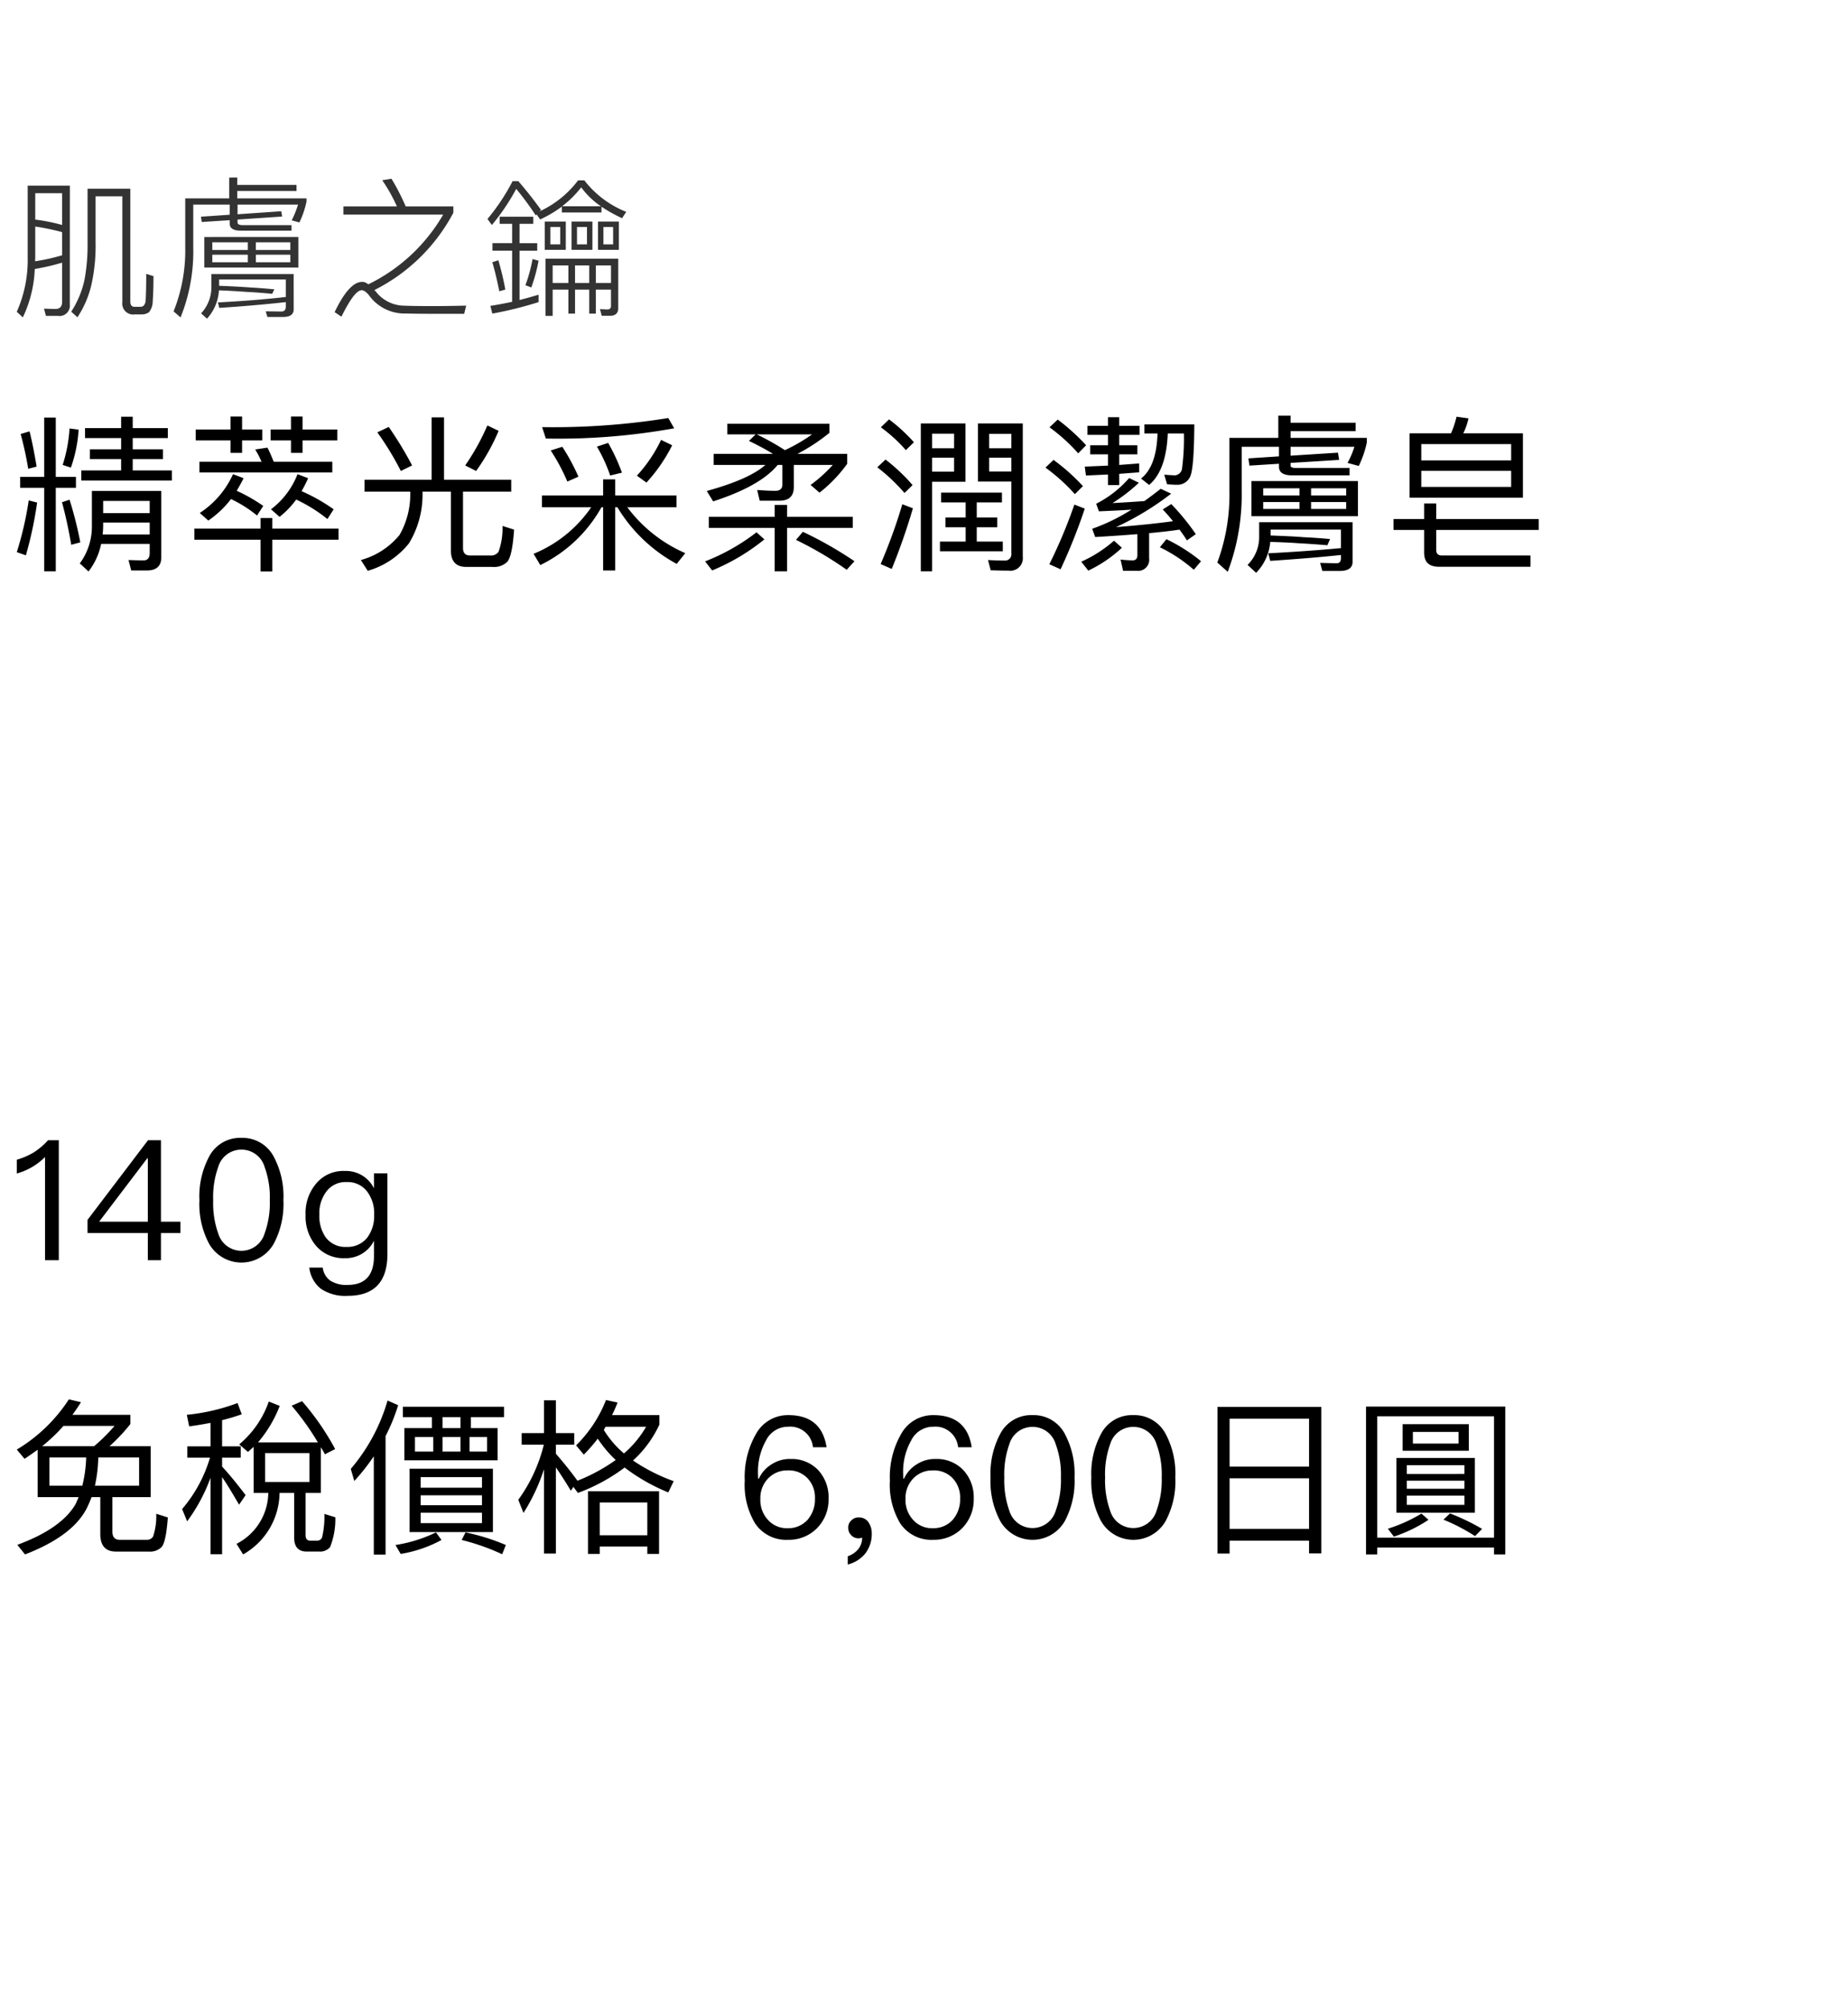
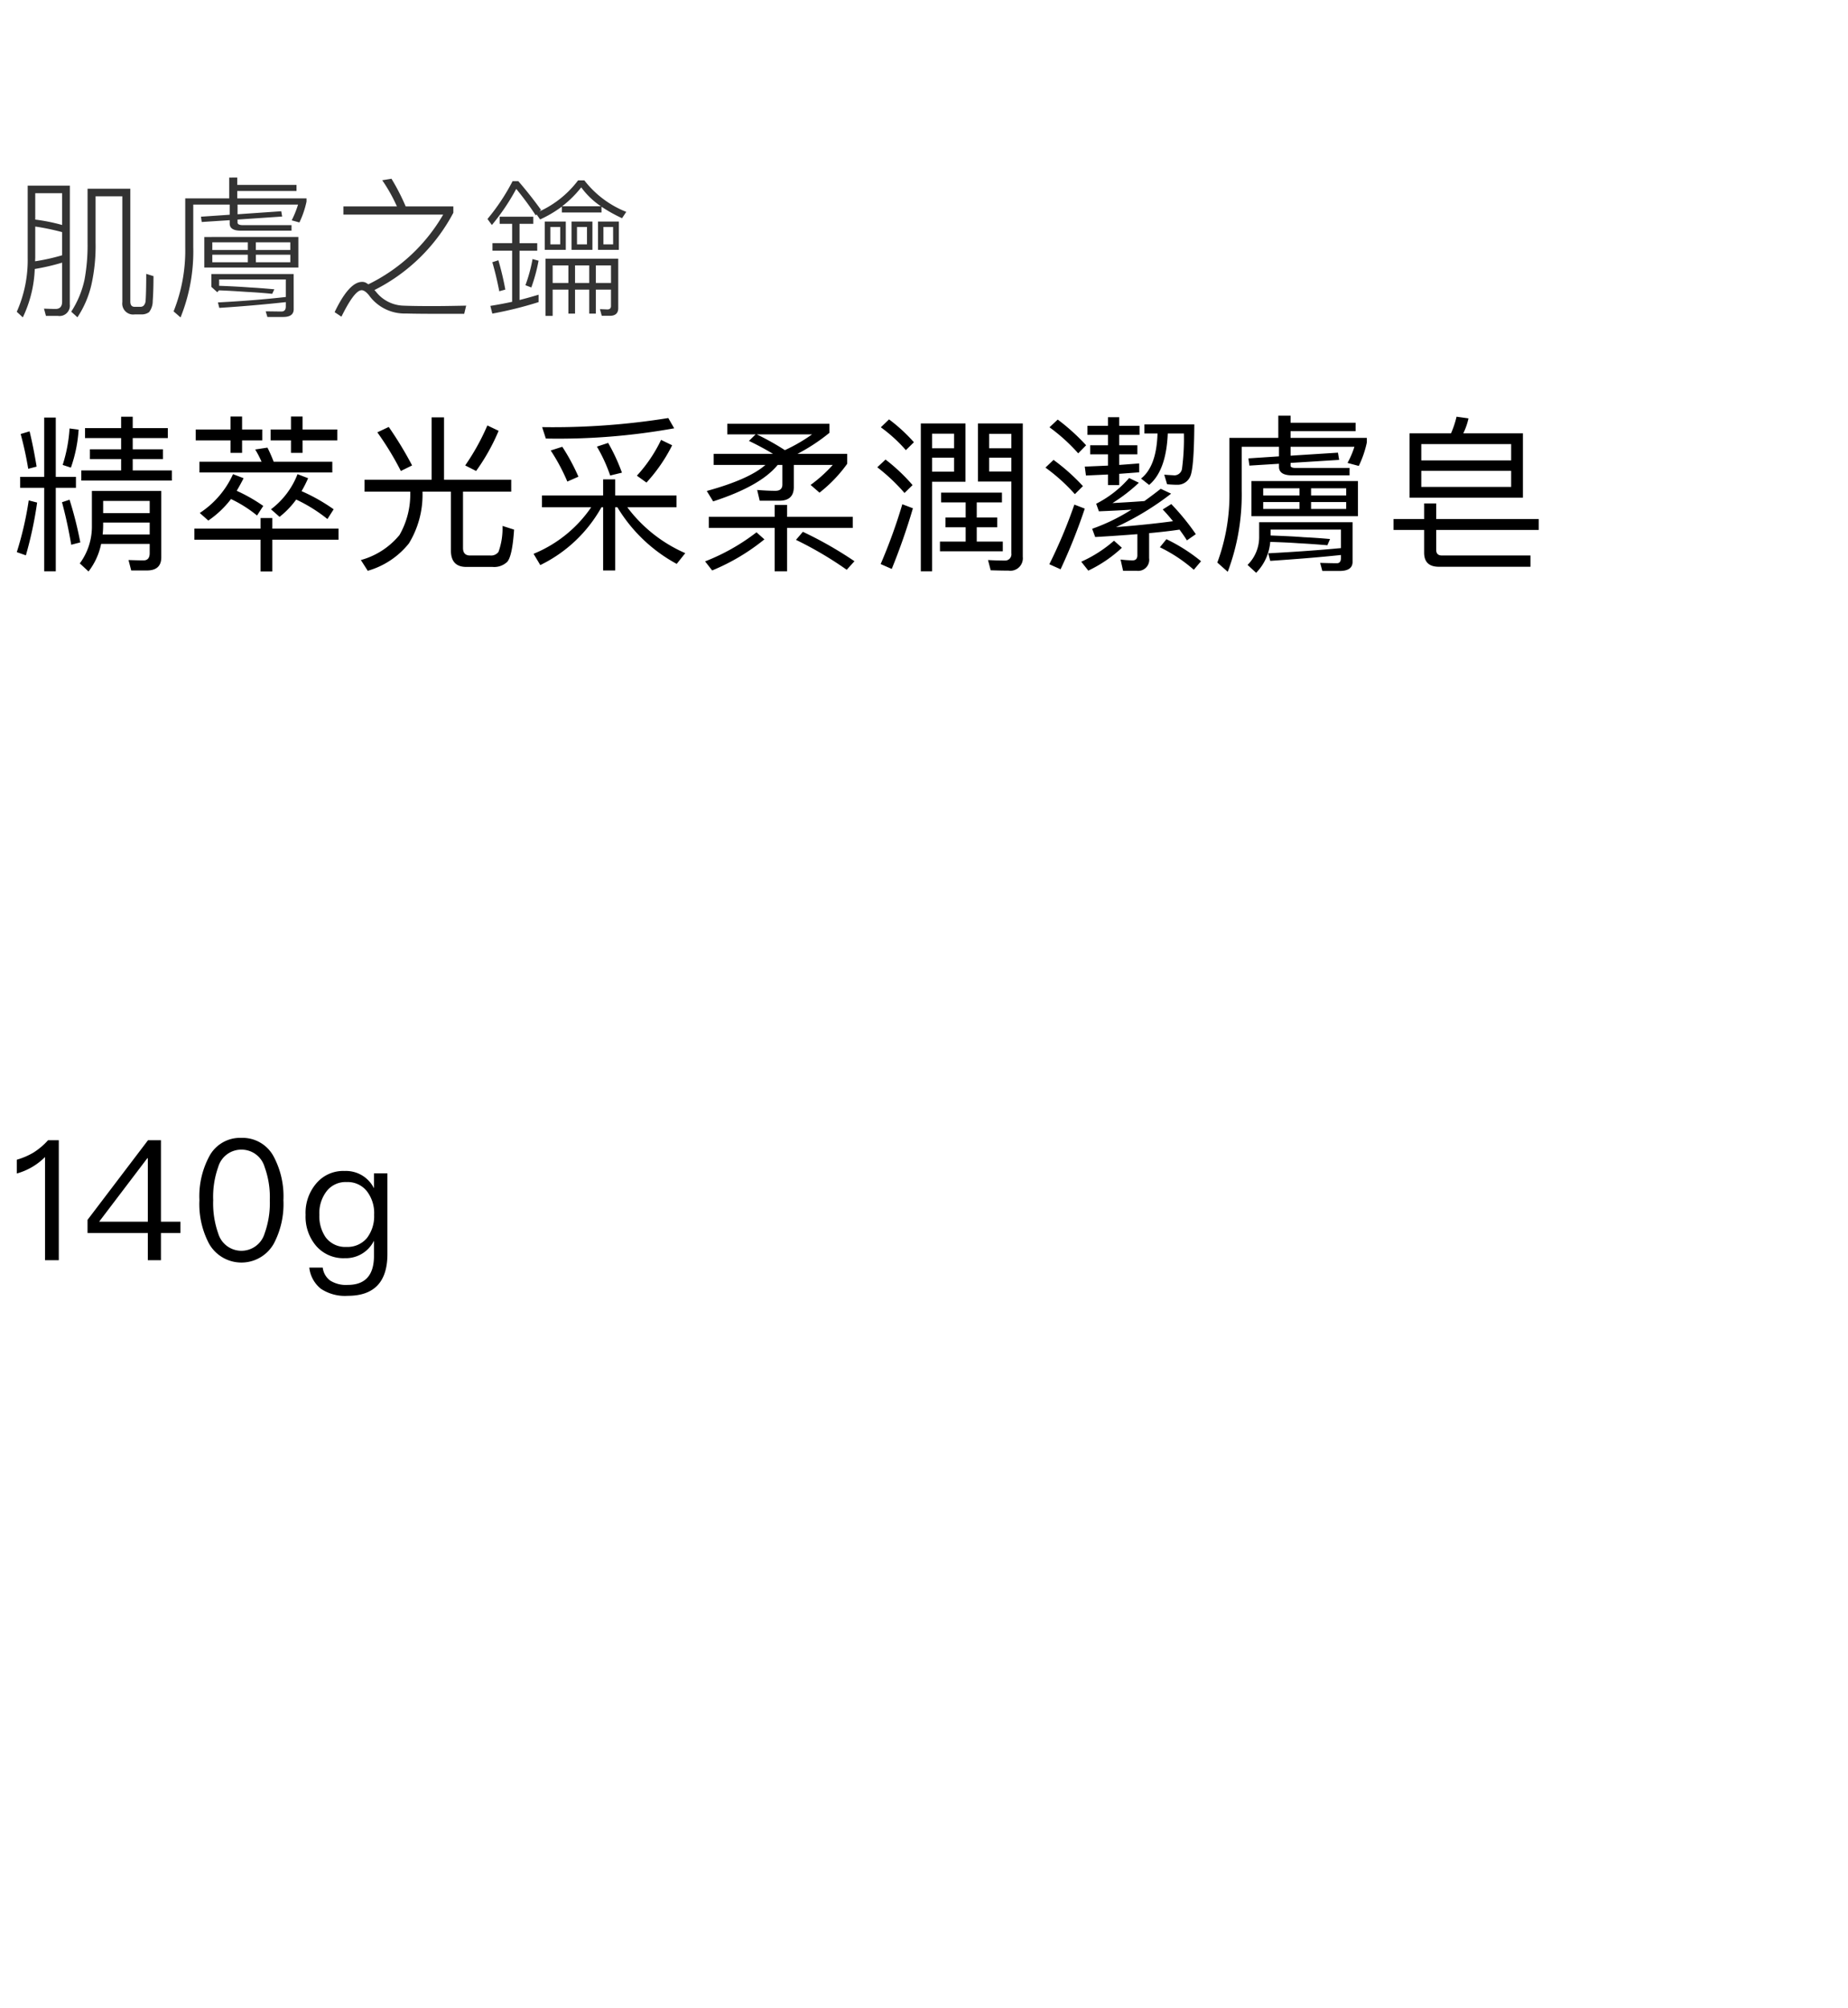
<svg xmlns="http://www.w3.org/2000/svg" width="220" height="239" viewBox="0 0 220 239">
  <g id="bs_detail_05" transform="translate(-1060 -480)">
    <rect id="長方形_7796" data-name="長方形 7796" width="220" height="239" transform="translate(1060 480)" fill="#fff" />
    <path id="パス_6672" data-name="パス 6672" d="M1.08,11.76v1.3H3.94V23H5.32V13.06h2.4v-1.3H5.32V4.7H3.94v7.06Zm9.88,5.44H16.5v1.42H10.9a10.333,10.333,0,0,0,.06-1.14Zm5.54-1.12H10.96V14.62H16.5Zm-5.78,3.66H16.5v1.1c0,.56-.24.86-.72.86-.56,0-1.16-.02-1.8-.04l.32,1.24h1.88c1.12,0,1.7-.52,1.7-1.56v-7.9H9.62v4.12a7.376,7.376,0,0,1-1.44,4.5l1.04.96A7.982,7.982,0,0,0,10.72,19.74ZM2.1,14.56A40.107,40.107,0,0,1,.68,20.72l1.08.38A46.146,46.146,0,0,0,3.1,14.82Zm4.86-.08-.9.3c.44,1.62.8,3.3,1.1,5.06l1.08-.28A44.63,44.63,0,0,0,6.96,14.48ZM2.2,6.34l-1.06.32a41.929,41.929,0,0,1,.9,4.14l1-.26Q2.65,8.17,2.2,6.34ZM6.96,6a17.816,17.816,0,0,1-.82,4.34l.98.32a16.75,16.75,0,0,0,.92-4.52ZM8.8,5.96V7.14h4.3V8.48H9.38V9.64H13.1V11H8.36v1.2H19.14V11H14.48V9.64h3.6V8.48h-3.6V7.14h4.18V5.96H14.48V4.6H13.1V5.96ZM30.52,8.28l-1.46.22a12.476,12.476,0,0,1,.76,1.46h-7.4v1.28H38.24V9.96H31.26A17.366,17.366,0,0,0,30.52,8.28ZM26.18,14.4a15.082,15.082,0,0,1,3.1,1.96l.74-1.14a19.364,19.364,0,0,0-3.16-1.8c.28-.48.56-.98.82-1.5l-1.26-.48a10.833,10.833,0,0,1-3.96,4.62l1.02.9A11.64,11.64,0,0,0,26.18,14.4Zm7.76.06a18.479,18.479,0,0,1,3.72,2.32l.74-1.16a21.632,21.632,0,0,0-3.82-2.16,13.835,13.835,0,0,0,.78-1.54l-1.26-.48a9.55,9.55,0,0,1-3.16,4.18l1.02.9A10.247,10.247,0,0,0,33.94,14.46ZM21.98,6.12v1.3h4.14V8.9H27.5V7.42h2.4V6.12H27.5V4.58H26.12V6.12ZM33.32,4.58V6.12H30.9v1.3h2.42V8.9H34.7V7.42h4.14V6.12H34.7V4.58ZM21.82,17.92v1.32H29.7v3.78h1.4V19.24h7.88V17.92H31.1V16.66H29.7v1.26ZM50.06,4.68V12.1H42.08v1.42h5.44v.14a9.74,9.74,0,0,1-1.28,5.02,9.032,9.032,0,0,1-4.6,2.98l.82,1.28a9.664,9.664,0,0,0,4.9-3.26,11.111,11.111,0,0,0,1.62-6.02v-.14h3.38v7c0,1.3.6,1.96,1.84,1.96h3.12a2.236,2.236,0,0,0,1.74-.6c.4-.44.68-1.72.82-3.84L58.5,17.6a8.149,8.149,0,0,1-.48,3.1,1.1,1.1,0,0,1-.96.42H54.64q-.84,0-.84-.9v-6.7h5.74V12.1h-8V4.68Zm6.64.96a27.066,27.066,0,0,1-2.64,4.76l1.3.66a24.178,24.178,0,0,0,2.68-4.78Zm-11.74.18-1.36.64a35.467,35.467,0,0,1,2.8,4.6l1.34-.66A43.431,43.431,0,0,0,44.96,5.82ZM77.38,7.36a17.314,17.314,0,0,1-2.88,4.26l1.14.82A19.345,19.345,0,0,0,78.7,8Zm-6.3.36-1.34.44a18.432,18.432,0,0,1,1.58,3.44l1.4-.34A22.4,22.4,0,0,0,71.08,7.72Zm-5.46.46-1.38.44a22.871,22.871,0,0,1,1.98,3.7l1.32-.58A24.138,24.138,0,0,0,65.62,8.18ZM78.24,4.76A86.593,86.593,0,0,1,63.22,5.84l.44,1.36A77.544,77.544,0,0,0,78.94,5.98ZM63.2,13.98v1.4h5.86a15.353,15.353,0,0,1-6.86,5.54l.8,1.34a16.692,16.692,0,0,0,7.28-6.88h.2V22.9h1.44V15.38h.26a18.569,18.569,0,0,0,7.06,6.74l1.02-1.28a17.183,17.183,0,0,1-6.9-5.46h5.86v-1.4h-7.3V12.06H70.48v1.92ZM85.26,5.44V6.7h3.38l-.8.78c1.08.52,2.04,1.04,2.86,1.54H83.64v1.32H89.8c-1.32,1.16-3.64,2.18-6.98,3.1l.76,1.24q5.64-1.83,7.68-4.34h.56v2.34c0,.48-.28.74-.82.74-.68,0-1.42-.04-2.18-.1l.3,1.28h2.34c1.14,0,1.72-.54,1.72-1.62V10.34h4.64a16.9,16.9,0,0,1-2.64,2.38l1.06.92a16.782,16.782,0,0,0,3.3-3.44V9.02H93.62a22.275,22.275,0,0,0,3.8-2.5V5.44Zm3.5,1.26h6.6a19.862,19.862,0,0,1-3.24,1.88A31.114,31.114,0,0,0,88.76,6.7Zm-5.7,9.82v1.32H90.9V23h1.48V17.84h7.82V16.52H92.38V15.1H90.9v1.42Zm5.68,1.84a24.648,24.648,0,0,1-6.12,3.46l.84,1.08a24.961,24.961,0,0,0,6.22-3.7Zm5.52-.06-.82.96a43.049,43.049,0,0,1,6.04,3.56l.92-1.02A45.724,45.724,0,0,0,94.26,18.3ZM104.52,4.92l-.98.94a17.784,17.784,0,0,1,2.98,2.72l.96-.94A19.817,19.817,0,0,0,104.52,4.92ZM104.1,9.7l-.98.92a22.176,22.176,0,0,1,3.24,3.06l.96-.94A21.587,21.587,0,0,0,104.1,9.7Zm2,5.32a64.354,64.354,0,0,1-2.58,7.12l1.32.58a75.993,75.993,0,0,0,2.52-7.22Zm3.54-5.54h2.62v1.66h-2.62Zm2.62-1.12h-2.62V6.62h2.62Zm4.18,1.12h2.64v1.64h-2.64Zm2.64-1.12h-2.64V6.64h2.64Zm-8.36,5.28V14.8h2.92v1.8h-2.4v1.16h2.4v1.7h-3.06v1.16h7.48V19.46h-3.1v-1.7h2.44V16.6h-2.44V14.8h3V13.64Zm2.9-8.24H108.3V23h1.34V12.34h3.98Zm5.46,6.92v8.54a.751.751,0,0,1-.82.86c-.6,0-1.26-.02-1.96-.06l.32,1.22c.7.02,1.4.04,2.12.04a1.487,1.487,0,0,0,1.7-1.64V5.4H115.1v6.92Zm5.52-7.38-.98.92a21.509,21.509,0,0,1,3.42,3.1l.94-.96A24.571,24.571,0,0,0,124.6,4.94Zm-.5,4.8-.96.92a21.705,21.705,0,0,1,3.5,3.16l.96-.96A23.926,23.926,0,0,0,124.1,9.74Zm2.48,5.32a59.276,59.276,0,0,1-2.98,7.1l1.34.6a67.863,67.863,0,0,0,2.88-7.22Zm9.9-8.46c-.08,2.62-.74,4.4-1.96,5.36l.96.76q2.04-1.71,2.22-6.12h1.92a27.492,27.492,0,0,1-.22,4.16.921.921,0,0,1-.9.82c-.32-.02-.74-.04-1.22-.08l.34,1.14c.44.04.84.06,1.16.06a1.645,1.645,0,0,0,1.6-1q.45-1.02.48-6.18h-5.94V6.6Zm-8.34-.92V6.76h2.44V8h-2.12V9.08h2.12v1.34l-2.76.12.14,1.06,2.62-.12v1.26h1.34V11.4l2.38-.18V10.16c-.74.06-1.54.12-2.38.18V9.08h2.16V8h-2.16V6.76h2.42V5.68h-2.42V4.66h-1.34V5.68Zm9.4,13.5-.78.96a17.929,17.929,0,0,1,4.04,2.68l.86-1.02A20.517,20.517,0,0,0,137.54,19.18Zm-6.24.18a15.57,15.57,0,0,1-3.9,2.5l.84,1.06a15.786,15.786,0,0,0,4-2.72Zm2.7,3.58a1.32,1.32,0,0,0,1.48-1.5V18.46c1.32-.12,2.54-.26,3.62-.42.32.44.62.86.88,1.28l1.06-.74A28.19,28.19,0,0,0,138.12,15l-1.02.64c.44.46.84.92,1.22,1.4-1.92.26-4.18.5-6.78.7a33.566,33.566,0,0,0,6.56-3.98l-1.24-.58c-.66.52-1.3,1-1.94,1.46-1.06.08-2.32.16-3.8.24a19.9,19.9,0,0,0,3.14-2.42l-1.16-.56a12.965,12.965,0,0,1-3.92,3.06l.32.9c1.44-.06,2.74-.12,3.88-.2a22.741,22.741,0,0,1-4.68,2.28l.36.98c1.8-.1,3.48-.22,5.02-.34V21.1c0,.4-.2.6-.56.6a12.774,12.774,0,0,1-1.44-.1l.3,1.34ZM150.86,4.48V7.12h-5.82v6.34a23.211,23.211,0,0,1-1.44,8.5l1.24,1.1a26.012,26.012,0,0,0,1.66-9.64V8.18h4.44V9.32l-3.64.24.12.86,3.52-.22v.36q0,1.02,1.56,1.02h6.84V10.7h-6.4c-.42,0-.62-.1-.62-.26V10.1l5.78-.36-.14-.86-5.64.36V8.18h7.6a10.658,10.658,0,0,1-.82,1.92l1.34.36a12.213,12.213,0,0,0,.96-2.8V7.12h-9.08v-.8h7.74v-1h-7.74V4.48Zm-3.2,7.78v4.18h12.68V12.26Zm11.28,3.32h-4.18v-.82h4.18Zm-5.56,0h-4.32v-.82h4.32Zm-4.32-1.6v-.86h4.32v.86Zm5.7-.86h4.18v.86h-4.18Zm4.94,4.04H148.58v1.68a4.658,4.658,0,0,1-1.38,3.4l1.02.94a5.954,5.954,0,0,0,1.68-3.68c1.14.04,2.26.08,3.34.16,1.14.06,2.3.14,3.46.24l.32-.74c-1.32-.12-2.38-.18-3.18-.22-.96-.08-2.26-.14-3.9-.2v-.7h8.38v2.2c-2.76.26-5.66.46-8.66.62l.24.9c2.98-.2,5.78-.42,8.42-.7v.32q0,.66-.48.66c-.62,0-1.28-.02-2-.04l.26.96h2.06c1.02,0,1.54-.36,1.54-1.08Zm8.18-6.12h10.7v1.92h-10.7Zm10.7-1.24h-10.7V7.86h10.7Zm-6.5-5.2a11.5,11.5,0,0,1-.66,1.98h-4.94v7.66h13.5V6.58h-7.1a7.822,7.822,0,0,0,.62-1.78Zm-3.86,10.32v1.86h-3.64v1.3h3.64v2.7c0,1.12.58,1.68,1.76,1.68h10.9V21.12H170.36c-.48,0-.7-.22-.7-.66V18.08h12.2v-1.3h-12.2V14.92Z" transform="translate(1061.32 525)" />
-     <path id="パス_6658" data-name="パス 6658" d="M3.5,10.56V16.2H8.38c-.12.28-.24.58-.38.86-1.12,1.92-3.44,3.54-6.92,4.82L2,23.02c3.88-1.5,6.38-3.4,7.46-5.72.16-.36.32-.72.46-1.1h1.04v4.38q0,2.1,1.86,2.1h3.92a1.926,1.926,0,0,0,1.52-.54c.36-.42.6-1.6.74-3.52l-1.38-.44a7.576,7.576,0,0,1-.38,2.72.846.846,0,0,1-.76.38H13.26c-.58,0-.86-.34-.86-1V16.2h4.56V10.14h-4.9A21.366,21.366,0,0,0,14.54,7.5V6.4H7.64q.54-.72,1.02-1.5L7.22,4.56a19.044,19.044,0,0,1-6.2,5.98l.92,1.1Q2.72,11.13,3.5,10.56Zm6.72-.42H4.04A20.765,20.765,0,0,0,6.58,7.72h6.08A21.37,21.37,0,0,1,10.22,10.14Zm5.36,4.7H10.32a17.189,17.189,0,0,0,.4-3.36h4.86Zm-6.76,0H4.9V11.48H9.28A15.666,15.666,0,0,1,8.82,14.84Zm20.4-4.62V15.7h1.74a6.92,6.92,0,0,1-3.78,6.06l.78,1.26A8.52,8.52,0,0,0,32.3,15.7h1.74v5.32c0,1.1.5,1.66,1.5,1.66h1.5a1.538,1.538,0,0,0,1.28-.54,8.978,8.978,0,0,0,.62-3.54l-1.3-.4a10.769,10.769,0,0,1-.28,2.8.61.61,0,0,1-.58.38h-.82c-.38,0-.56-.22-.56-.66V15.7h1.82V10.26q.24.39.48.84l1.22-.62a31.034,31.034,0,0,0-3.94-5.7l-1.24.54a31.488,31.488,0,0,1,3.12,4.36H29.74a14.941,14.941,0,0,0,2.58-4.34l-1.3-.52a11.638,11.638,0,0,1-3.52,5.1l1.04.9C28.76,10.62,28.98,10.42,29.22,10.22Zm6.64,4.18H30.58V10.96h5.28ZM21.54,7.78c.88-.12,1.72-.26,2.54-.42v2.8H21.32V11.5h2.7a16.593,16.593,0,0,1-3.32,6.12l.6,1.46a20.454,20.454,0,0,0,2.78-5.18V23h1.38V13.82c.56.8,1.22,1.9,2.02,3.28l.78-1.14c-.96-1.26-1.88-2.4-2.8-3.4V11.5h2.22V10.16H25.46V7.04c.82-.2,1.6-.44,2.34-.7L27.3,5a23.512,23.512,0,0,1-6.04,1.4ZM45.16,4.7a21.856,21.856,0,0,1-4.38,8.14l.42,1.44a25.411,25.411,0,0,0,2.32-2.94v11.7h1.4V8.94a22.88,22.88,0,0,0,1.5-3.68Zm1.82.74V6.68h3.46v1.3H47.16v3.84h11.1V7.98H55.08V6.68h3.94V5.44Zm6.86,2.54H51.7V6.68h2.14ZM57,10.78H54.92V9.04H57Zm-3.16,0H51.7V9.04h2.14Zm-3.24,0H48.42V9.04H50.6Zm-2.82,2.04v7.54H57.7V12.82ZM56.4,19.3H49.1V18.06h7.3Zm-7.3-2.14V15.98h7.3v1.18Zm0-2.08V13.82h7.3v1.26Zm5.34,5.32-.46.9A26.052,26.052,0,0,1,58.8,23l.44-1.1A24.769,24.769,0,0,0,54.44,20.4Zm-3.52,0a16.971,16.971,0,0,1-4.82,1.5l.62,1.06a15.309,15.309,0,0,0,4.86-1.66ZM65.2,12.66c.48.7,1.08,1.62,1.78,2.78l.3-.46.54.72a21.8,21.8,0,0,0,5.56-3.02,22.636,22.636,0,0,0,5.2,2.96l.64-1.34a21.454,21.454,0,0,1-4.84-2.46,13.229,13.229,0,0,0,3.14-4.28V6.44H71.88q.36-.72.66-1.5l-1.38-.3a15.409,15.409,0,0,1-3.56,5.4l.92,1.1a19.139,19.139,0,0,0,1.66-1.9,13.751,13.751,0,0,0,2.14,2.54,21.461,21.461,0,0,1-4.58,2.48l.02-.02c-.86-1.18-1.72-2.24-2.56-3.2V9.96h2.18V8.58H65.2V4.68H63.78v3.9H61.12V9.96h2.64a18.812,18.812,0,0,1-3.04,6.56l.62,1.56a22.6,22.6,0,0,0,2.44-5.2V22.92H65.2ZM77.48,15.5H69.02v7.46h1.4v-.88h5.66v.88h1.4Zm-7.06,5.24v-3.9h5.66v3.9ZM73.3,11a11.678,11.678,0,0,1-2.4-2.8c.08-.12.14-.26.22-.38h4.82A12.292,12.292,0,0,1,73.3,11ZM92.86,6.44a4.325,4.325,0,0,0-3.84,2.24,10.265,10.265,0,0,0-1.34,5.56,8.907,8.907,0,0,0,1.24,5.1,4.454,4.454,0,0,0,3.92,1.94,4.688,4.688,0,0,0,3.46-1.4,4.828,4.828,0,0,0,1.36-3.5,4.773,4.773,0,0,0-1.24-3.4,4.354,4.354,0,0,0-3.3-1.32,3.947,3.947,0,0,0-2.22.62A3.906,3.906,0,0,0,89.36,14h-.08c-.02-.26-.02-.44-.02-.52a7.547,7.547,0,0,1,.94-4,2.914,2.914,0,0,1,2.64-1.66,2.713,2.713,0,0,1,2.96,2.44h1.62C97.02,7.7,95.5,6.44,92.86,6.44Zm-.06,6.58a3.061,3.061,0,0,1,2.36.94,3.329,3.329,0,0,1,.88,2.42,3.688,3.688,0,0,1-.9,2.54,3.076,3.076,0,0,1-2.34.98,3,3,0,0,1-2.38-1.02,3.44,3.44,0,0,1-.88-2.46,3.335,3.335,0,0,1,.92-2.44A3.121,3.121,0,0,1,92.8,13.02Zm8.5,5.6a1.165,1.165,0,0,0-.92.34,1.11,1.11,0,0,0-.38.9,1.208,1.208,0,0,0,.36.88,1.163,1.163,0,0,0,.86.36,1.149,1.149,0,0,0,.44-.08,2.239,2.239,0,0,1-.44,1.34,2.784,2.784,0,0,1-1.28.88v.98a3.838,3.838,0,0,0,2.08-1.3,3.748,3.748,0,0,0,.78-2.34,2.323,2.323,0,0,0-.4-1.4A1.312,1.312,0,0,0,101.3,18.62Zm8.84-12.18a4.325,4.325,0,0,0-3.84,2.24,10.265,10.265,0,0,0-1.34,5.56,8.907,8.907,0,0,0,1.24,5.1,4.454,4.454,0,0,0,3.92,1.94,4.688,4.688,0,0,0,3.46-1.4,4.828,4.828,0,0,0,1.36-3.5,4.773,4.773,0,0,0-1.24-3.4,4.354,4.354,0,0,0-3.3-1.32,3.947,3.947,0,0,0-2.22.62A3.906,3.906,0,0,0,106.64,14h-.08c-.02-.26-.02-.44-.02-.52a7.547,7.547,0,0,1,.94-4,2.914,2.914,0,0,1,2.64-1.66,2.713,2.713,0,0,1,2.96,2.44h1.62C114.3,7.7,112.78,6.44,110.14,6.44Zm-.06,6.58a3.061,3.061,0,0,1,2.36.94,3.329,3.329,0,0,1,.88,2.42,3.688,3.688,0,0,1-.9,2.54,3.076,3.076,0,0,1-2.34.98,3,3,0,0,1-2.38-1.02,3.44,3.44,0,0,1-.88-2.46,3.335,3.335,0,0,1,.92-2.44A3.121,3.121,0,0,1,110.08,13.02Zm11.86-6.58a4.146,4.146,0,0,0-3.86,2.26,10.069,10.069,0,0,0-1.14,5.16,10.069,10.069,0,0,0,1.14,5.16,4.426,4.426,0,0,0,7.72,0,10.069,10.069,0,0,0,1.14-5.16A10.069,10.069,0,0,0,125.8,8.7,4.187,4.187,0,0,0,121.94,6.44Zm0,1.4A2.855,2.855,0,0,1,124.7,9.9a10.514,10.514,0,0,1,.62,3.96,10.66,10.66,0,0,1-.62,3.96,2.879,2.879,0,0,1-5.52,0,10.706,10.706,0,0,1-.6-3.96,10.562,10.562,0,0,1,.6-3.96A2.855,2.855,0,0,1,121.94,7.84Zm12-1.4a4.146,4.146,0,0,0-3.86,2.26,10.069,10.069,0,0,0-1.14,5.16,10.069,10.069,0,0,0,1.14,5.16,4.426,4.426,0,0,0,7.72,0,10.069,10.069,0,0,0,1.14-5.16A10.069,10.069,0,0,0,137.8,8.7,4.187,4.187,0,0,0,133.94,6.44Zm0,1.4A2.855,2.855,0,0,1,136.7,9.9a10.514,10.514,0,0,1,.62,3.96,10.659,10.659,0,0,1-.62,3.96,2.879,2.879,0,0,1-5.52,0,10.705,10.705,0,0,1-.6-3.96,10.562,10.562,0,0,1,.6-3.96A2.855,2.855,0,0,1,133.94,7.84Zm22.38-2.38H143.96V22.92h1.44V21.38h9.46V22.9h1.46ZM145.4,19.98V13.96h9.46v6.02Zm0-7.42V6.86h9.46v5.7Zm32.82-7.14H161.64v17.6h1.34V22.2h13.9v.82h1.34Zm-15.24,15.6V6.58h13.9V21.02ZM166,7.52v3.16h7.88V7.52Zm6.66,2.3h-5.44V8.44h5.44Zm-7.4,1.72v6.52h9.34V11.54Zm8.1,5.58H166.5v-1.1h6.86ZM166.5,15.2v-.96h6.86v.96Zm0-1.76V12.4h6.86v1.04Zm1.74,4.72a18.252,18.252,0,0,1-4,1.8l.72.94a17.188,17.188,0,0,0,4.12-2Zm3.4-.02-.78.74a22.715,22.715,0,0,1,3.76,1.96l.84-.86A26.374,26.374,0,0,0,171.64,18.14Z" transform="translate(1060.98 642)" />
    <path id="パス_6665" data-name="パス 6665" d="M4.6,6.72A8.281,8.281,0,0,1,2.88,8.18a8.5,8.5,0,0,1-2,.86v1.64A7.64,7.64,0,0,0,4.24,8.72V21H5.88V6.72Zm11.9,0L9.3,16.2v1.56h7.18V21h1.56V17.76h2.32V16.42H18.04V6.72Zm-.08,2.14h.06v7.56h-5.8Zm11.2-2.42A4.146,4.146,0,0,0,23.76,8.7a10.069,10.069,0,0,0-1.14,5.16,10.069,10.069,0,0,0,1.14,5.16,4.426,4.426,0,0,0,7.72,0,10.069,10.069,0,0,0,1.14-5.16A10.069,10.069,0,0,0,31.48,8.7,4.187,4.187,0,0,0,27.62,6.44Zm0,1.4A2.855,2.855,0,0,1,30.38,9.9,10.514,10.514,0,0,1,31,13.86a10.66,10.66,0,0,1-.62,3.96,2.879,2.879,0,0,1-5.52,0,10.706,10.706,0,0,1-.6-3.96,10.562,10.562,0,0,1,.6-3.96A2.855,2.855,0,0,1,27.62,7.84Zm12.3,2.54A4.189,4.189,0,0,0,36.5,11.9a5.379,5.379,0,0,0-1.24,3.7,5.361,5.361,0,0,0,1.24,3.68,4.278,4.278,0,0,0,3.42,1.48,3.734,3.734,0,0,0,3.48-2.08V20.5c0,2.28-1.04,3.44-3.12,3.44a3.527,3.527,0,0,1-2.1-.52,2.249,2.249,0,0,1-.88-1.54H35.7a3.751,3.751,0,0,0,1.38,2.52,5.176,5.176,0,0,0,3.2.84c3.14,0,4.72-1.66,4.72-4.96V10.66H43.4v1.78A3.717,3.717,0,0,0,39.92,10.38Zm.24,1.32a2.9,2.9,0,0,1,2.42,1.12,4.269,4.269,0,0,1,.84,2.78,4.266,4.266,0,0,1-.84,2.74,2.992,2.992,0,0,1-2.44,1.08,2.9,2.9,0,0,1-2.5-1.16,4.406,4.406,0,0,1-.74-2.66,4.269,4.269,0,0,1,.84-2.78A2.848,2.848,0,0,1,40.16,11.7Z" transform="translate(1061.12 608.999)" />
-     <path id="パス_6677" data-name="パス 6677" d="M7.344,20.1l.738.666a11.792,11.792,0,0,0,1.692-4,21.164,21.164,0,0,0,.468-4.878V6.364h3.186v12.6a1.3,1.3,0,0,0,1.494,1.458h.72a1.491,1.491,0,0,0,.972-.27,2.174,2.174,0,0,0,.432-1.332c.054-.684.09-1.656.09-2.952l-.864-.27c0,1.656-.036,2.718-.072,3.168a.938.938,0,0,1-.252.63.594.594,0,0,1-.378.126H14.9c-.36,0-.522-.216-.522-.63V5.464H9.288V11.89a22.679,22.679,0,0,1-.36,4.392A11.446,11.446,0,0,1,7.344,20.1ZM7.182,5.1H2.16v8.568a15.115,15.115,0,0,1-1.3,6.444l.72.666a14.539,14.539,0,0,0,1.422-5.76,26.294,26.294,0,0,0,3.258-.756V18.91c0,.576-.27.864-.774.864-.432,0-.882-.018-1.386-.036l.234.864h1.44a1.23,1.23,0,0,0,1.4-1.368Zm-4.14,9c0-.162.018-.324.018-.486V9.964a28.126,28.126,0,0,1,3.2.666v2.754A24.062,24.062,0,0,1,3.042,14.1ZM3.06,9.136V6h3.2v3.78A21.936,21.936,0,0,0,3.06,9.136Zm23.094-5V6.616H20.916v5.832a19.507,19.507,0,0,1-1.386,7.614l.828.72a20.979,20.979,0,0,0,1.512-8.388V7.354h4.338V8.56l-3.42.234.09.63,3.33-.216v.4c0,.558.432.846,1.3.846H33.57V9.8H27.792c-.432,0-.648-.108-.648-.306v-.36l5.31-.36-.108-.63-5.2.36V7.354h7.2a11.932,11.932,0,0,1-.756,1.872l.918.252a10.936,10.936,0,0,0,.846-2.484V6.616H27.108V5.734h7.056v-.72H27.108V4.132Zm-2.97,7.074v3.636h11.2V11.206Zm10.242,3.006h-4.1v-.9h4.1Zm-5.058,0h-4.23v-.9h4.23Zm-4.23-1.458v-.918h4.23v.918Zm5.184-.918h4.1v.918h-4.1Zm4.5,3.78H24.03v1.53a4.579,4.579,0,0,1-1.224,3.15l.7.63A5.475,5.475,0,0,0,24.93,17.56c1.1.036,2.178.108,3.24.18,1.008.054,2.052.126,3.1.234l.252-.54q-1.809-.162-2.862-.216c-.954-.072-2.2-.144-3.708-.2v-.756h7.938v2.088c-2.556.288-5.238.5-8.082.648l.162.648c2.808-.18,5.454-.414,7.92-.684v.522c0,.4-.18.594-.522.594-.576,0-1.188-.018-1.872-.018l.2.666h1.89q1.242,0,1.242-.918ZM45.468,4.276l-1.1.18A19.133,19.133,0,0,1,46.116,7.57H39.744v.972h11.88a20.864,20.864,0,0,1-8.91,8.3l-.162-.108a.933.933,0,0,0-.594-.18c-1.008,0-2.106,1.188-3.258,3.6l.81.54c1.044-2.106,1.836-3.15,2.412-3.15q.378,0,.864.594a5.207,5.207,0,0,0,4.392,2.178c.684.018,1.8.036,3.384.036h3.564l.234-.972c-1.692.036-3.006.054-3.96.054-1.548,0-2.754-.018-3.582-.054a4.314,4.314,0,0,1-3.168-1.62,2.768,2.768,0,0,0-.216-.234,21.582,21.582,0,0,0,9.4-9.2V7.57H47.16A25.427,25.427,0,0,0,45.468,4.276ZM59.832,9.64v2.3h-2.34v.9h2.34v6.084q-1.242.27-2.592.486l.234.918a45.615,45.615,0,0,0,5.508-1.368v-.882c-.72.216-1.476.432-2.268.63V12.844H62.82v-.9H60.714V9.64h1.638V8.794h-4V9.64Zm-1.638,4.338-.72.234c.324,1.1.594,2.25.828,3.456l.72-.2A34.763,34.763,0,0,0,58.194,13.978Zm4.068-.144a18.379,18.379,0,0,1-.846,3.114l.7.27a20.192,20.192,0,0,0,.864-3.186Zm-2.376-9.27a24.736,24.736,0,0,1-2.988,4.5l.522.72a25.673,25.673,0,0,0,2.9-4.3,35.281,35.281,0,0,1,2.322,3.15l.108-.108.414.594a14.235,14.235,0,0,0,2.592-1.53v.7H70.47V7.606a18.238,18.238,0,0,0,2.448,1.368l.5-.756a11.794,11.794,0,0,1-4.986-3.744H67.68a12.066,12.066,0,0,1-4.59,3.69l.18-.18c-.882-1.224-1.782-2.358-2.7-3.42Zm5.9,2.988A12.776,12.776,0,0,0,68.058,5.3a9.34,9.34,0,0,0,2.34,2.25ZM63.72,9.37v3.366h2.5V9.37Zm1.836,2.718h-1.17v-2.07h1.17Zm1.35-2.718v3.366H69.39V9.37Zm1.836,2.718H67.554v-2.07h1.188ZM70.056,9.37v3.366H72.54V9.37Zm1.8,2.718H70.7v-2.07h1.152Zm-7.2,5.382h1.872v2.862h.792V17.47h1.692v2.862H69.8V17.47h1.8v1.962c0,.252-.144.4-.432.4l-.882-.036.216.792h.972c.648,0,.99-.306.99-.9v-5.9H63.81V20.6h.846Zm6.948-.792H69.8V14.59h1.8ZM69.012,14.59v2.088H67.32V14.59Zm-2.484,0v2.088H64.656V14.59Z" transform="translate(1061.136 497)" fill="#333" />
+     <path id="パス_6677" data-name="パス 6677" d="M7.344,20.1l.738.666a11.792,11.792,0,0,0,1.692-4,21.164,21.164,0,0,0,.468-4.878V6.364h3.186v12.6a1.3,1.3,0,0,0,1.494,1.458h.72a1.491,1.491,0,0,0,.972-.27,2.174,2.174,0,0,0,.432-1.332c.054-.684.09-1.656.09-2.952l-.864-.27c0,1.656-.036,2.718-.072,3.168a.938.938,0,0,1-.252.63.594.594,0,0,1-.378.126H14.9c-.36,0-.522-.216-.522-.63V5.464H9.288V11.89a22.679,22.679,0,0,1-.36,4.392A11.446,11.446,0,0,1,7.344,20.1ZM7.182,5.1H2.16v8.568a15.115,15.115,0,0,1-1.3,6.444l.72.666a14.539,14.539,0,0,0,1.422-5.76,26.294,26.294,0,0,0,3.258-.756V18.91c0,.576-.27.864-.774.864-.432,0-.882-.018-1.386-.036l.234.864h1.44a1.23,1.23,0,0,0,1.4-1.368Zm-4.14,9c0-.162.018-.324.018-.486V9.964a28.126,28.126,0,0,1,3.2.666v2.754A24.062,24.062,0,0,1,3.042,14.1ZM3.06,9.136V6h3.2v3.78A21.936,21.936,0,0,0,3.06,9.136Zm23.094-5V6.616H20.916v5.832a19.507,19.507,0,0,1-1.386,7.614l.828.72a20.979,20.979,0,0,0,1.512-8.388V7.354h4.338V8.56l-3.42.234.09.63,3.33-.216v.4c0,.558.432.846,1.3.846H33.57V9.8H27.792c-.432,0-.648-.108-.648-.306v-.36l5.31-.36-.108-.63-5.2.36V7.354h7.2a11.932,11.932,0,0,1-.756,1.872l.918.252a10.936,10.936,0,0,0,.846-2.484V6.616H27.108V5.734h7.056v-.72H27.108V4.132Zm-2.97,7.074v3.636h11.2V11.206Zm10.242,3.006h-4.1v-.9h4.1Zm-5.058,0h-4.23v-.9h4.23Zm-4.23-1.458v-.918h4.23v.918Zm5.184-.918h4.1v.918h-4.1Zm4.5,3.78H24.03v1.53l.7.63A5.475,5.475,0,0,0,24.93,17.56c1.1.036,2.178.108,3.24.18,1.008.054,2.052.126,3.1.234l.252-.54q-1.809-.162-2.862-.216c-.954-.072-2.2-.144-3.708-.2v-.756h7.938v2.088c-2.556.288-5.238.5-8.082.648l.162.648c2.808-.18,5.454-.414,7.92-.684v.522c0,.4-.18.594-.522.594-.576,0-1.188-.018-1.872-.018l.2.666h1.89q1.242,0,1.242-.918ZM45.468,4.276l-1.1.18A19.133,19.133,0,0,1,46.116,7.57H39.744v.972h11.88a20.864,20.864,0,0,1-8.91,8.3l-.162-.108a.933.933,0,0,0-.594-.18c-1.008,0-2.106,1.188-3.258,3.6l.81.54c1.044-2.106,1.836-3.15,2.412-3.15q.378,0,.864.594a5.207,5.207,0,0,0,4.392,2.178c.684.018,1.8.036,3.384.036h3.564l.234-.972c-1.692.036-3.006.054-3.96.054-1.548,0-2.754-.018-3.582-.054a4.314,4.314,0,0,1-3.168-1.62,2.768,2.768,0,0,0-.216-.234,21.582,21.582,0,0,0,9.4-9.2V7.57H47.16A25.427,25.427,0,0,0,45.468,4.276ZM59.832,9.64v2.3h-2.34v.9h2.34v6.084q-1.242.27-2.592.486l.234.918a45.615,45.615,0,0,0,5.508-1.368v-.882c-.72.216-1.476.432-2.268.63V12.844H62.82v-.9H60.714V9.64h1.638V8.794h-4V9.64Zm-1.638,4.338-.72.234c.324,1.1.594,2.25.828,3.456l.72-.2A34.763,34.763,0,0,0,58.194,13.978Zm4.068-.144a18.379,18.379,0,0,1-.846,3.114l.7.27a20.192,20.192,0,0,0,.864-3.186Zm-2.376-9.27a24.736,24.736,0,0,1-2.988,4.5l.522.72a25.673,25.673,0,0,0,2.9-4.3,35.281,35.281,0,0,1,2.322,3.15l.108-.108.414.594a14.235,14.235,0,0,0,2.592-1.53v.7H70.47V7.606a18.238,18.238,0,0,0,2.448,1.368l.5-.756a11.794,11.794,0,0,1-4.986-3.744H67.68a12.066,12.066,0,0,1-4.59,3.69l.18-.18c-.882-1.224-1.782-2.358-2.7-3.42Zm5.9,2.988A12.776,12.776,0,0,0,68.058,5.3a9.34,9.34,0,0,0,2.34,2.25ZM63.72,9.37v3.366h2.5V9.37Zm1.836,2.718h-1.17v-2.07h1.17Zm1.35-2.718v3.366H69.39V9.37Zm1.836,2.718H67.554v-2.07h1.188ZM70.056,9.37v3.366H72.54V9.37Zm1.8,2.718H70.7v-2.07h1.152Zm-7.2,5.382h1.872v2.862h.792V17.47h1.692v2.862H69.8V17.47h1.8v1.962c0,.252-.144.4-.432.4l-.882-.036.216.792h.972c.648,0,.99-.306.99-.9v-5.9H63.81V20.6h.846Zm6.948-.792H69.8V14.59h1.8ZM69.012,14.59v2.088H67.32V14.59Zm-2.484,0v2.088H64.656V14.59Z" transform="translate(1061.136 497)" fill="#333" />
  </g>
</svg>